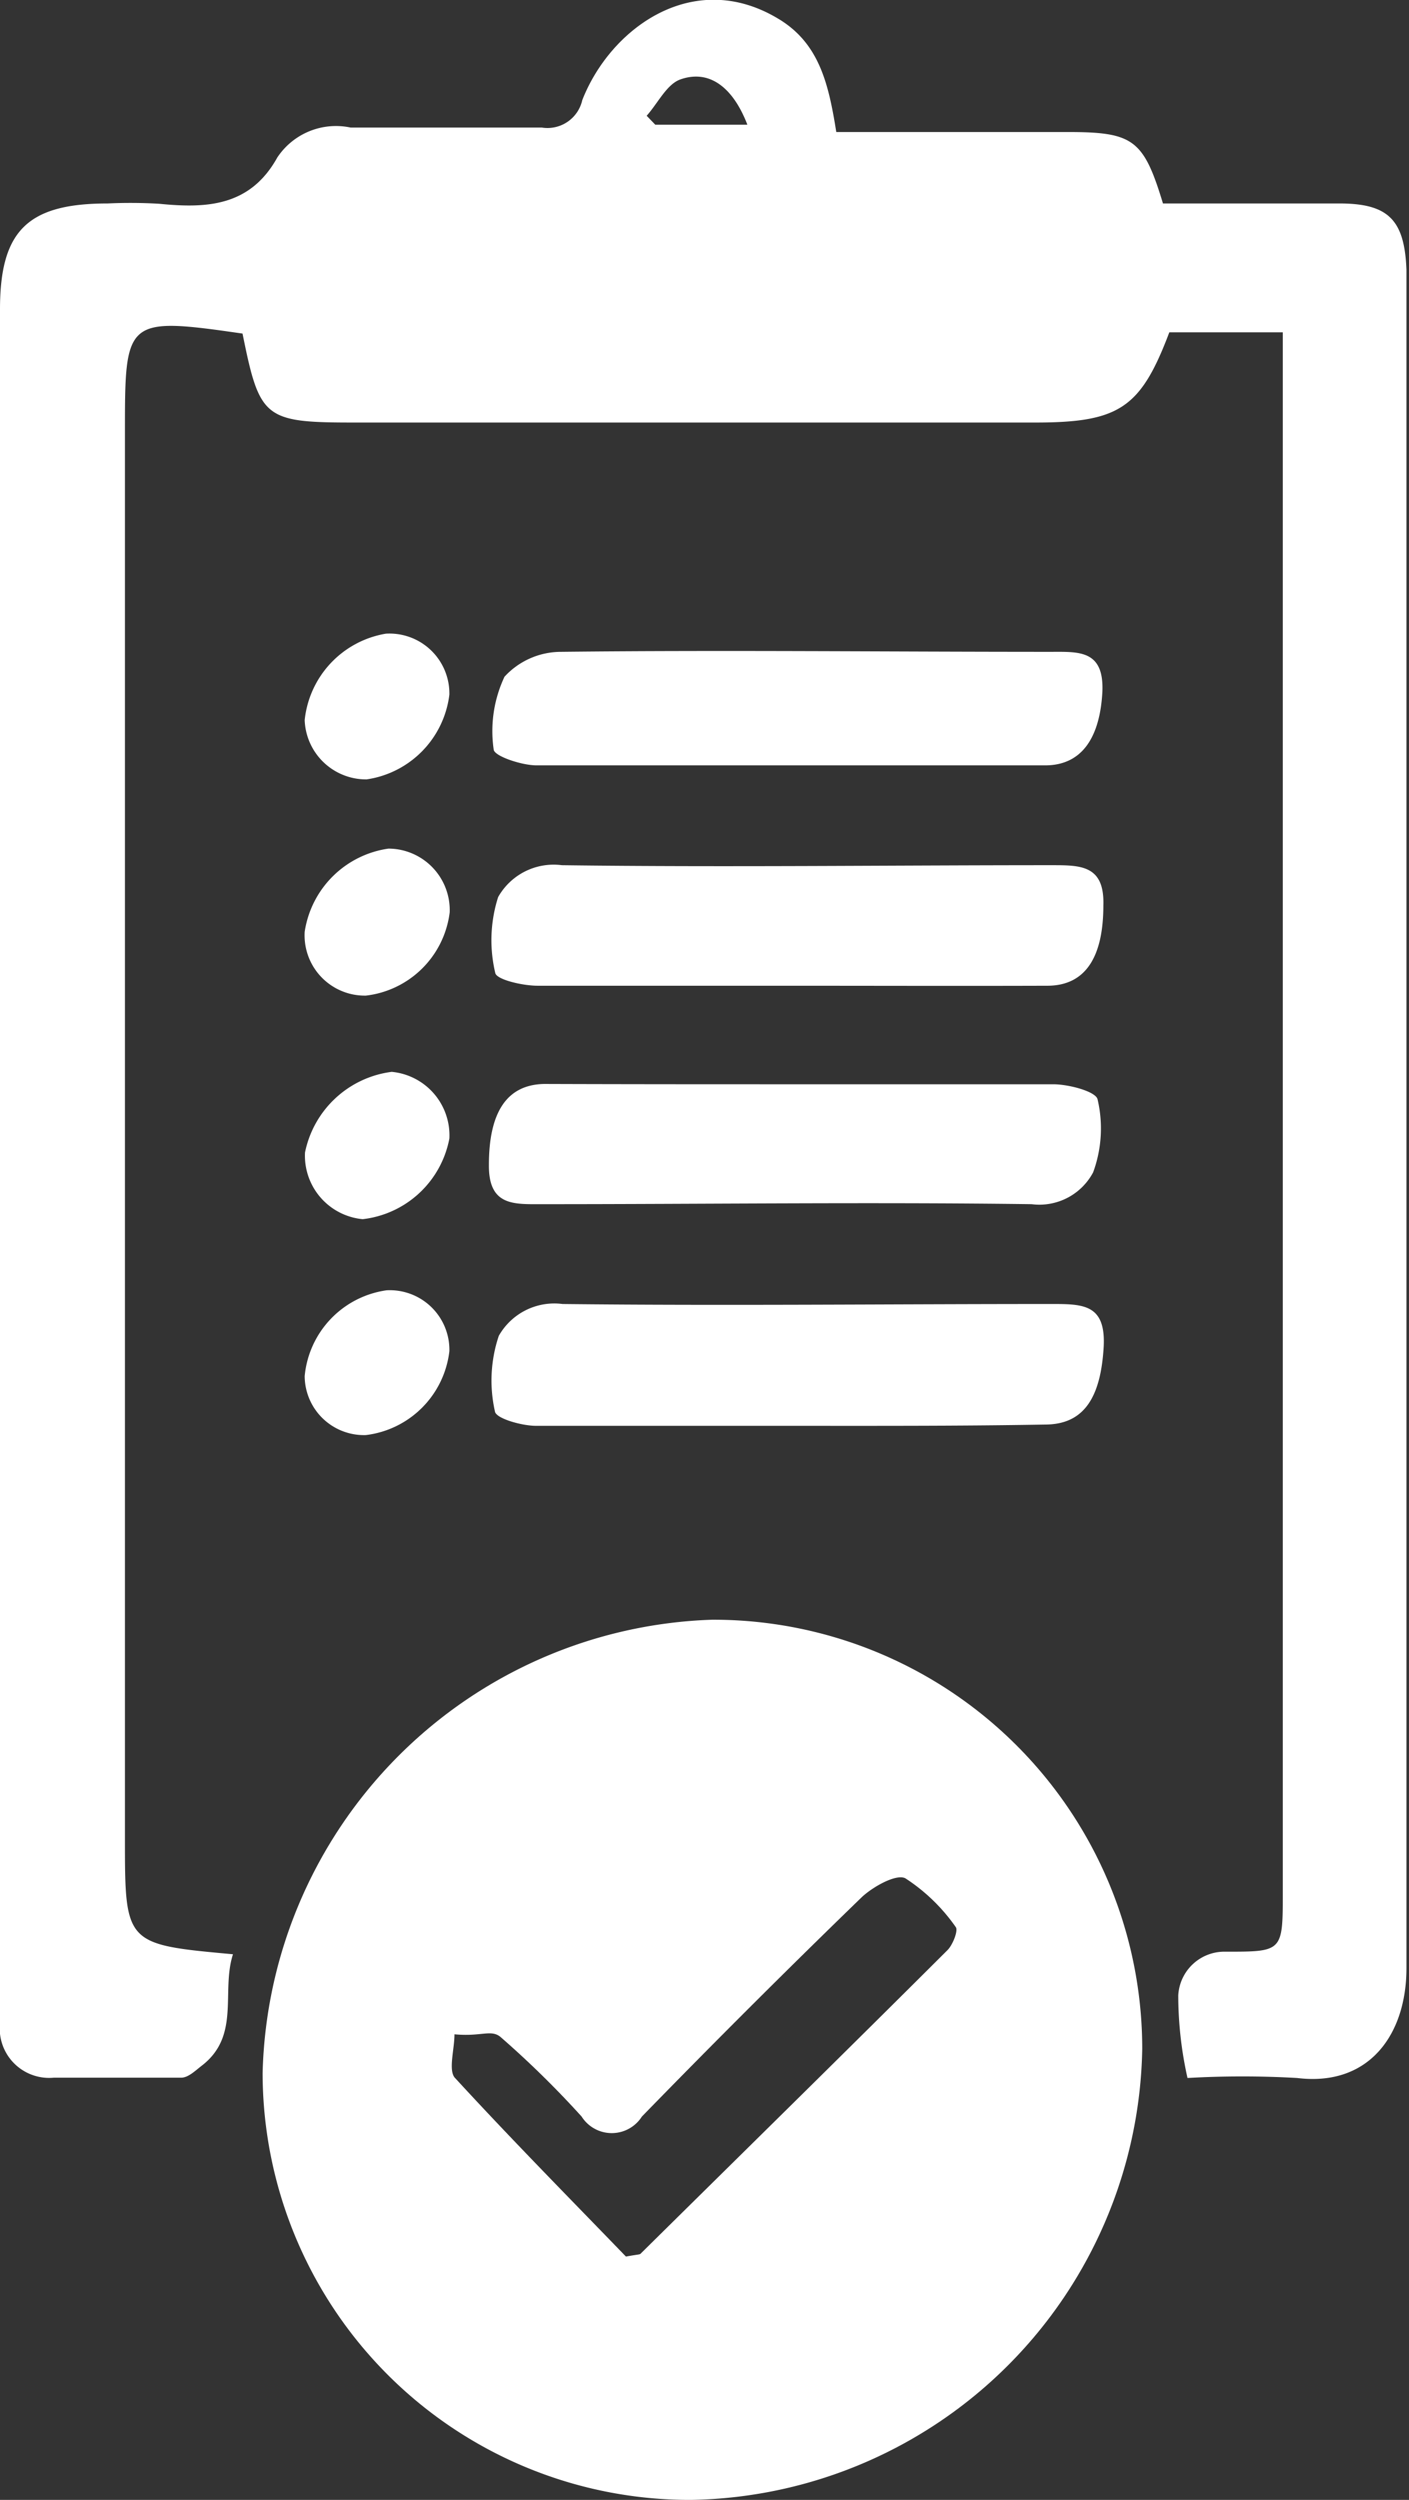
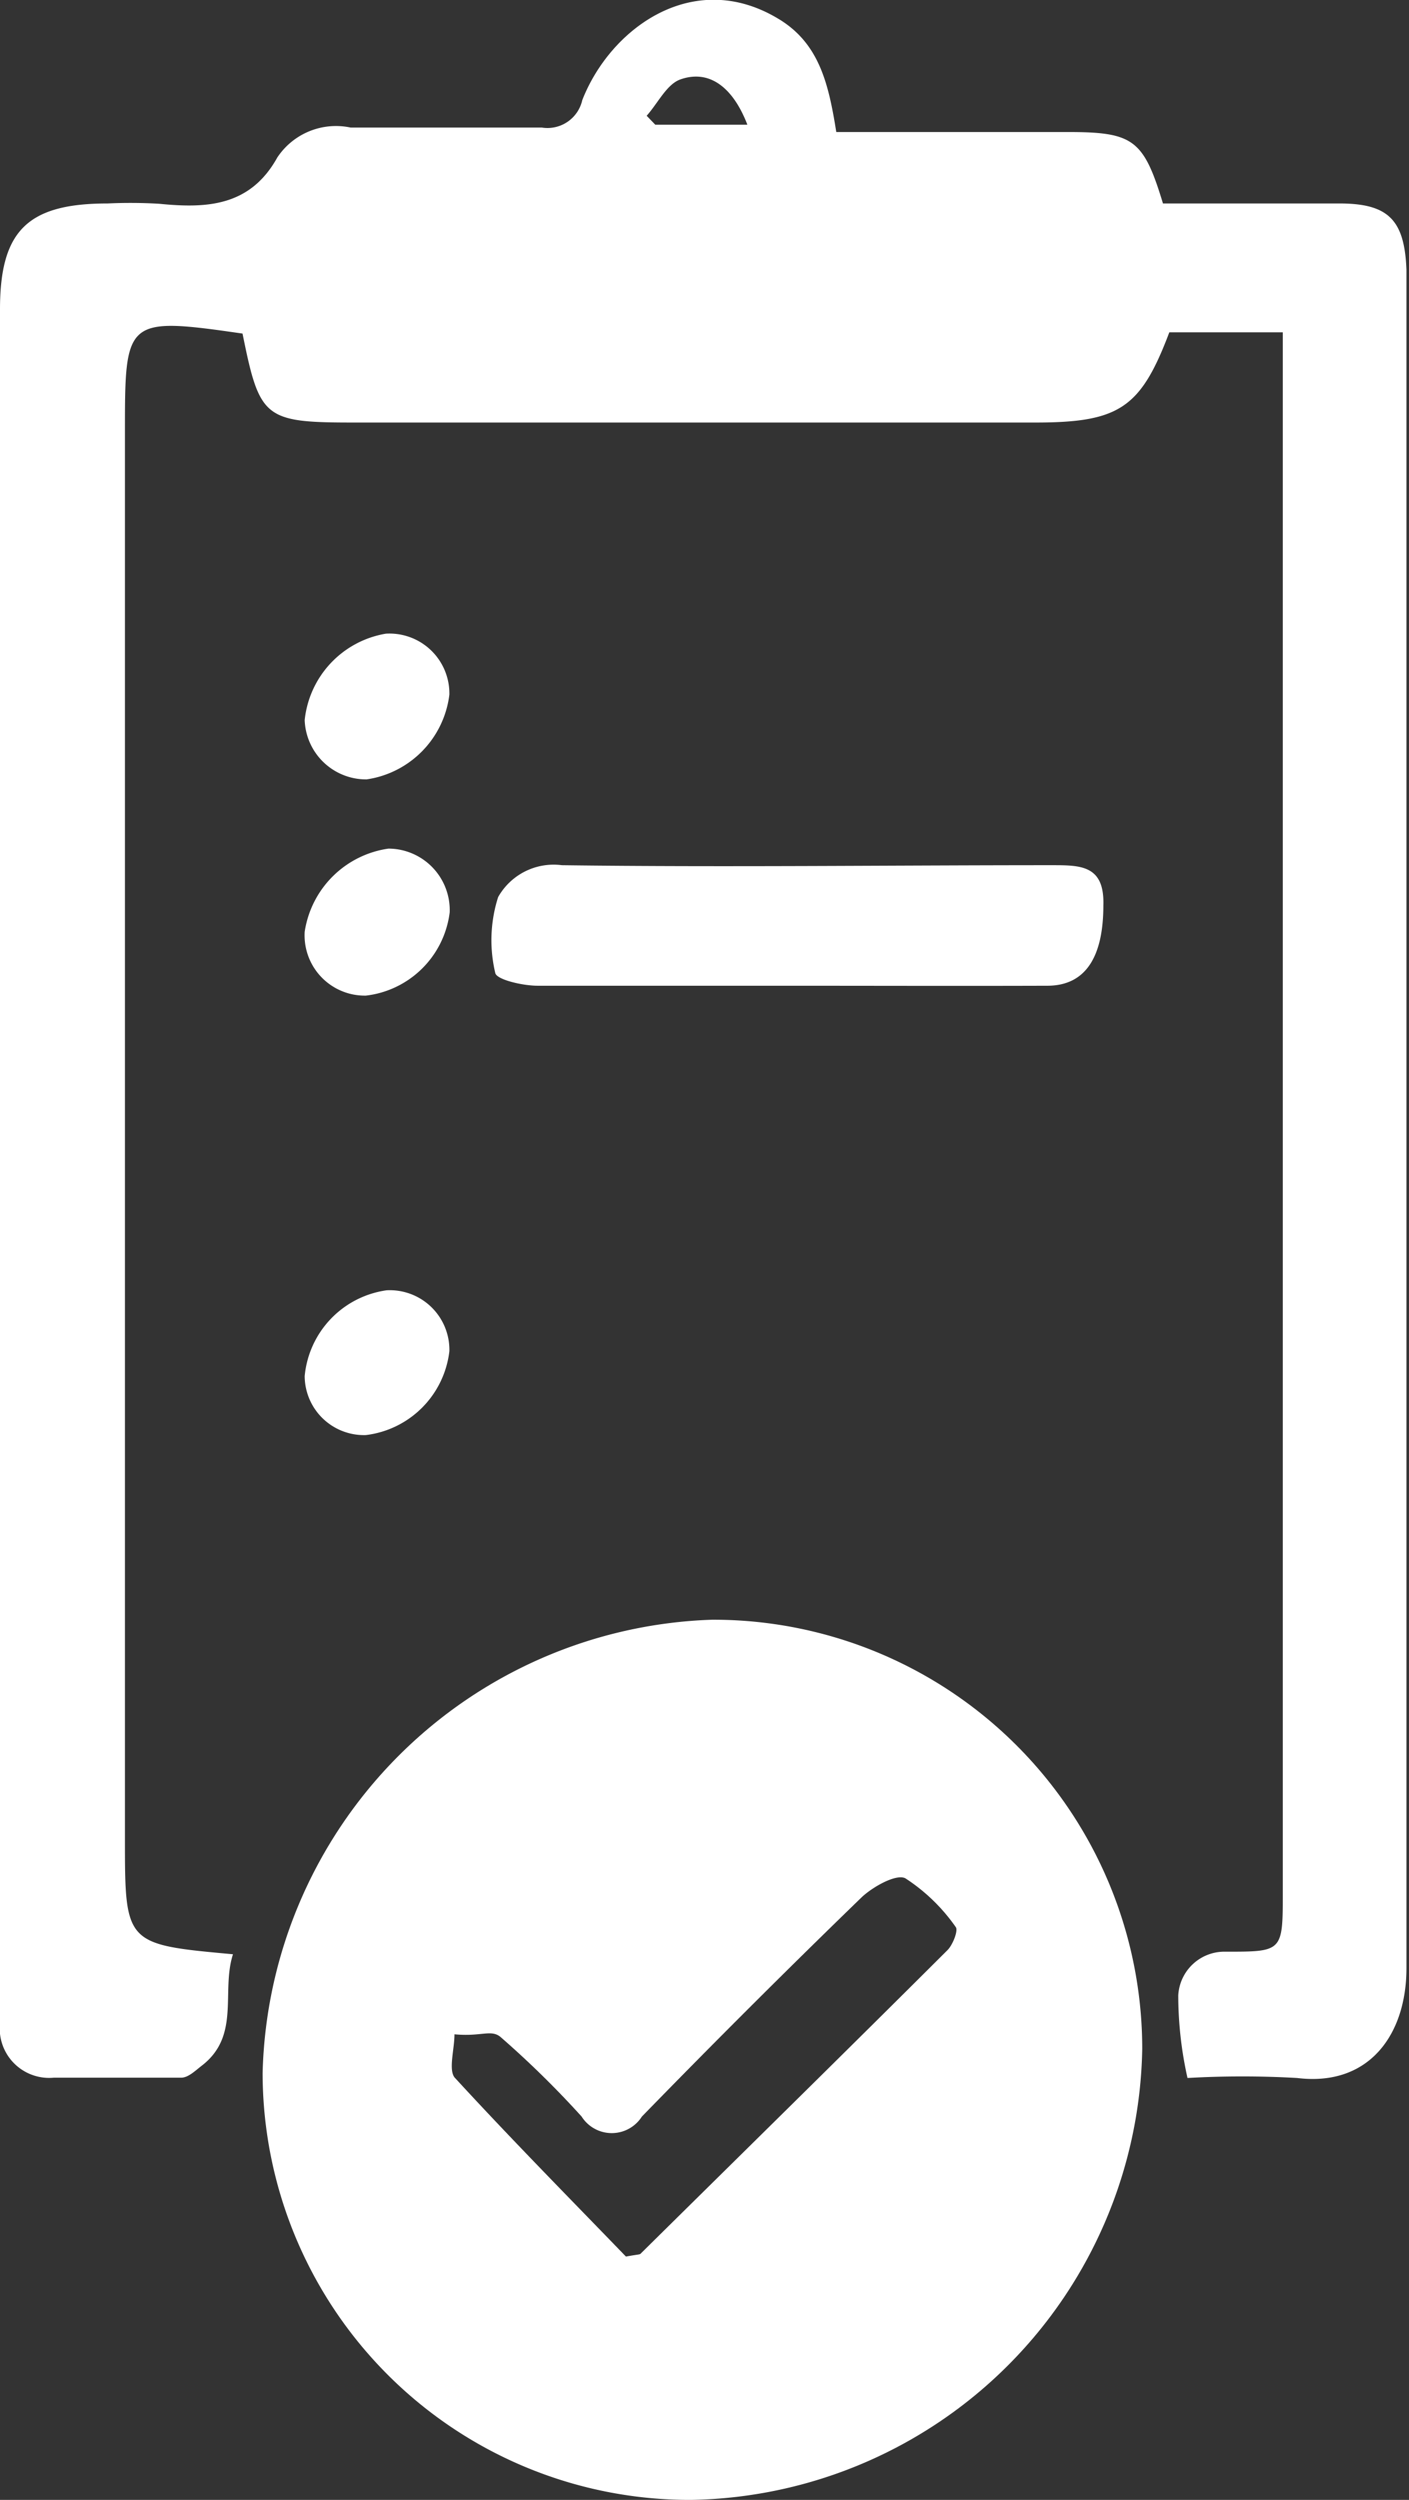
<svg xmlns="http://www.w3.org/2000/svg" viewBox="0 0 44.21 78.39">
  <rect x="0" y="0" width="44.21" height="78.39" fill="#333333" stroke="none" />
  <defs>
    <style>.cls-1{fill:#fff;}</style>
  </defs>
  <g id="katman_2" data-name="katman 2">
    <g id="katman_1-2" data-name="katman 1">
      <g id="Ek8Nf8">
        <path class="cls-1" d="M26.24,4.14h7.25c2.07,0,2.39.23,3,2.24h5.53c1.54,0,2.05.51,2.11,2.08,0,.51,0,1,0,1.55,0,17.23,0,34.47,0,51.71,0,2.05-1.15,3.72-3.43,3.44a30.34,30.34,0,0,0-3.44,0,11.86,11.86,0,0,1-.29-2.59,1.45,1.45,0,0,1,1.49-1.37c1.79,0,1.79,0,1.79-1.87V10.42H36.69c-.9,2.38-1.57,2.83-4.22,2.83H11.15c-2.86,0-3-.11-3.54-2.79C3.94,9.93,3.92,10,3.92,13.53V57.62c0,3.35,0,3.35,3.39,3.66-.38,1.18.25,2.57-1,3.51-.19.15-.41.36-.62.36-1.35,0-2.7,0-4,0A1.55,1.55,0,0,1,0,63.44c0-.32,0-.64,0-.95V9.7C0,7.23.87,6.38,3.38,6.38A15.32,15.32,0,0,1,5,6.39c1.49.15,2.85.08,3.7-1.45A2.21,2.21,0,0,1,11,4c2,0,4,0,6,0a1.12,1.12,0,0,0,1.27-.86C19.15.89,21.74-1,24.39.57,25.71,1.34,26,2.64,26.24,4.14Zm-2.79-.23c-.45-1.17-1.19-1.74-2.1-1.42-.43.15-.71.75-1.06,1.14l.27.28Z" />
        <path class="cls-1" d="M35.84,64.25A14.4,14.4,0,0,1,21.7,78.39,13.4,13.4,0,0,1,8.24,65,14.59,14.59,0,0,1,22.35,50.79,13.46,13.46,0,0,1,35.84,64.25Zm-16.2,6.51c.38-.07.43-.06.46-.09,3.21-3.17,6.43-6.33,9.63-9.52.17-.17.34-.62.26-.72a5.73,5.73,0,0,0-1.58-1.53c-.28-.15-1,.25-1.36.58q-3.5,3.39-6.91,6.89a1.12,1.12,0,0,1-1.89,0,30.06,30.06,0,0,0-2.55-2.5c-.3-.24-.6,0-1.44-.08,0,.46-.19,1.1,0,1.35C16.08,67.12,17.94,69,19.64,70.76Z" />
-         <path class="cls-1" d="M24.55,44.71c-2.58,0-5.15,0-7.73,0-.45,0-1.26-.23-1.29-.45a4.4,4.4,0,0,1,.12-2.37,2,2,0,0,1,2-1c5.11.06,10.22,0,15.33,0,1,0,1.72,0,1.65,1.34-.09,1.58-.61,2.44-1.84,2.44C30,44.72,27.28,44.71,24.55,44.71Z" />
-         <path class="cls-1" d="M24.61,30.91c-2.58,0-5.16,0-7.74,0-.47,0-1.29-.19-1.33-.4a4.44,4.44,0,0,1,.09-2.38,2,2,0,0,1,2-1c5.12.07,10.25,0,15.37,0,.91,0,1.66,0,1.62,1.26,0,1.62-.56,2.51-1.74,2.52C30.09,30.92,27.35,30.91,24.61,30.91Z" />
-         <path class="cls-1" d="M25.31,34c2.58,0,5.16,0,7.74,0,.49,0,1.35.23,1.39.48a4,4,0,0,1-.14,2.28,1.91,1.91,0,0,1-1.93,1c-5.12-.07-10.25,0-15.37,0-.88,0-1.67.06-1.66-1.23,0-1.62.54-2.52,1.74-2.54C19.82,34,22.56,34,25.31,34Z" />
-         <path class="cls-1" d="M24.7,24c-2.62,0-5.24,0-7.86,0-.47,0-1.34-.29-1.35-.5a4,4,0,0,1,.34-2.28,2.41,2.41,0,0,1,1.78-.78c5.12-.06,10.23,0,15.35,0,.88,0,1.68-.07,1.63,1.24C34.52,23.05,34,24,32.79,24,30.09,24,27.39,24,24.7,24Z" />
-         <path class="cls-1" d="M11.38,38.23a2,2,0,0,1-1.81-2.09,3.19,3.19,0,0,1,2.72-2.53A2,2,0,0,1,14.1,35.7,3.13,3.13,0,0,1,11.38,38.23Z" />
+         <path class="cls-1" d="M24.61,30.91c-2.58,0-5.16,0-7.74,0-.47,0-1.29-.19-1.33-.4a4.44,4.44,0,0,1,.09-2.38,2,2,0,0,1,2-1c5.12.07,10.25,0,15.37,0,.91,0,1.66,0,1.62,1.26,0,1.62-.56,2.51-1.74,2.52C30.09,30.92,27.35,30.91,24.61,30.91" />
        <path class="cls-1" d="M11.48,31.22a1.89,1.89,0,0,1-1.92-2,3.1,3.1,0,0,1,2.63-2.61,1.93,1.93,0,0,1,1.92,2A3,3,0,0,1,11.48,31.22Z" />
        <path class="cls-1" d="M14.1,21.78a3.06,3.06,0,0,1-2.6,2.66,1.93,1.93,0,0,1-1.94-1.86,3.07,3.07,0,0,1,2.55-2.71A1.88,1.88,0,0,1,14.1,21.78Z" />
        <path class="cls-1" d="M14.1,42.37A3,3,0,0,1,11.48,45a1.86,1.86,0,0,1-1.92-1.85,3,3,0,0,1,2.57-2.69A1.87,1.87,0,0,1,14.1,42.37Z" />
      </g>
    </g>
  </g>
</svg>